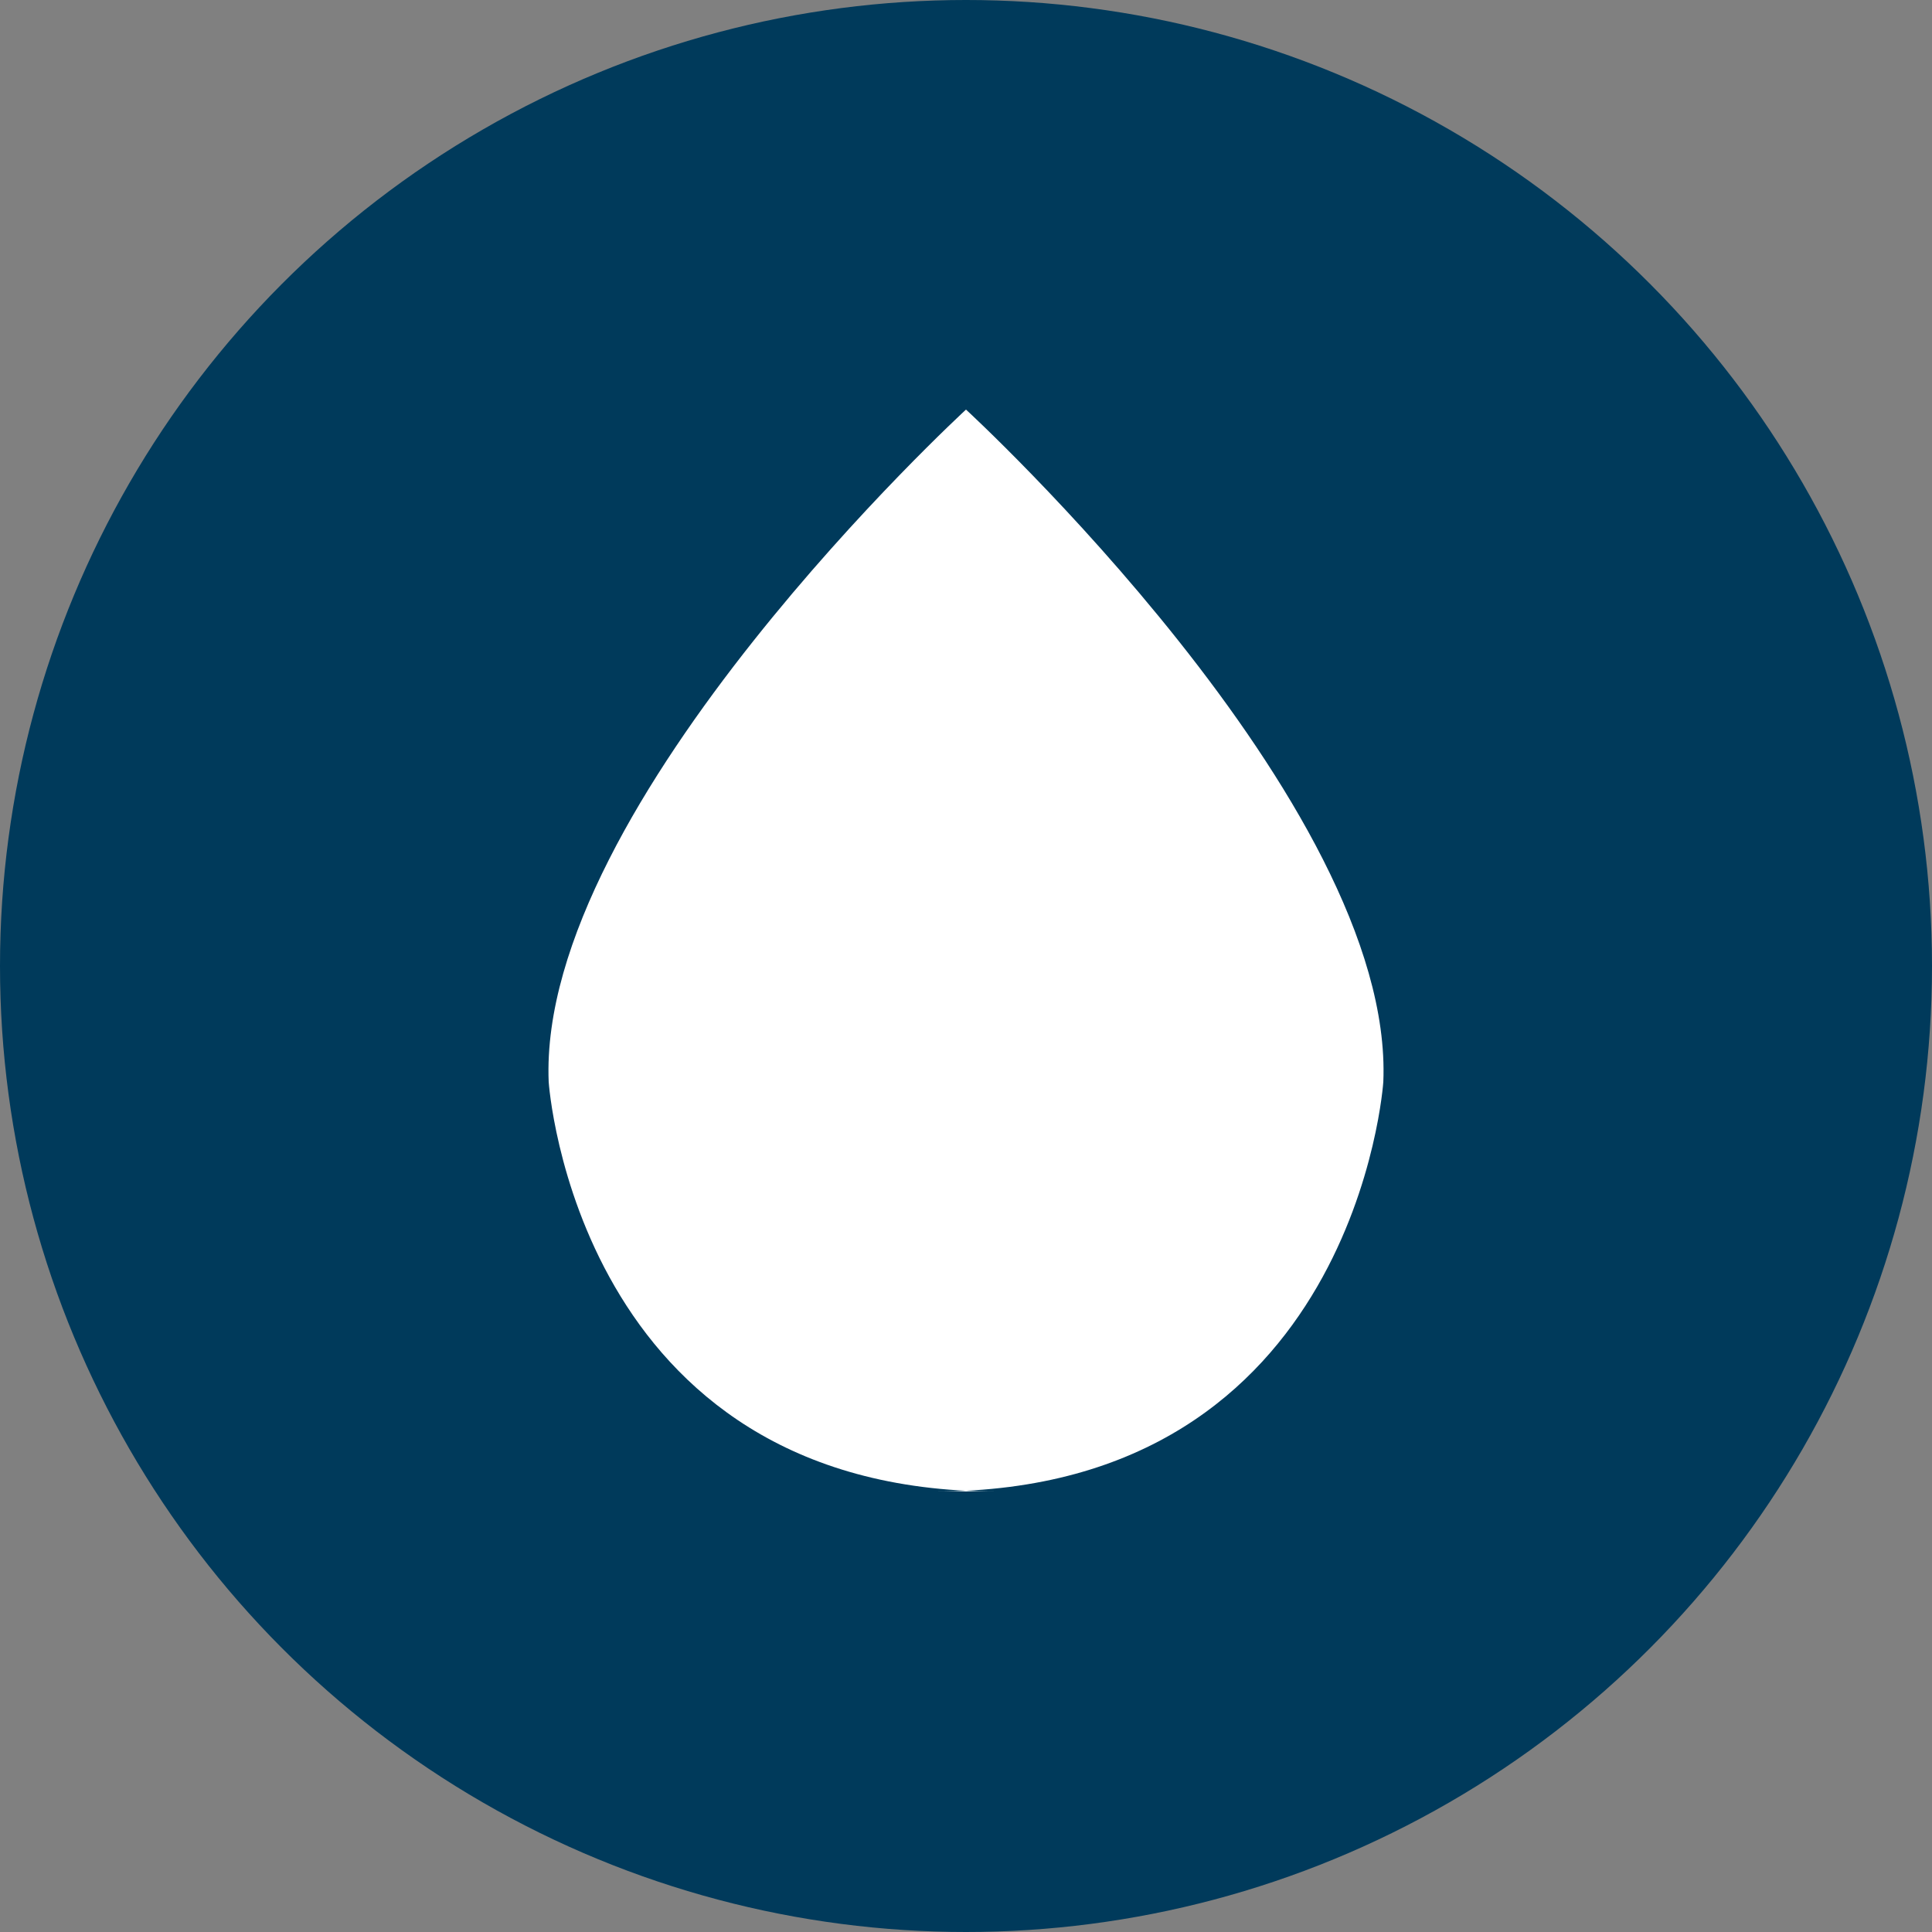
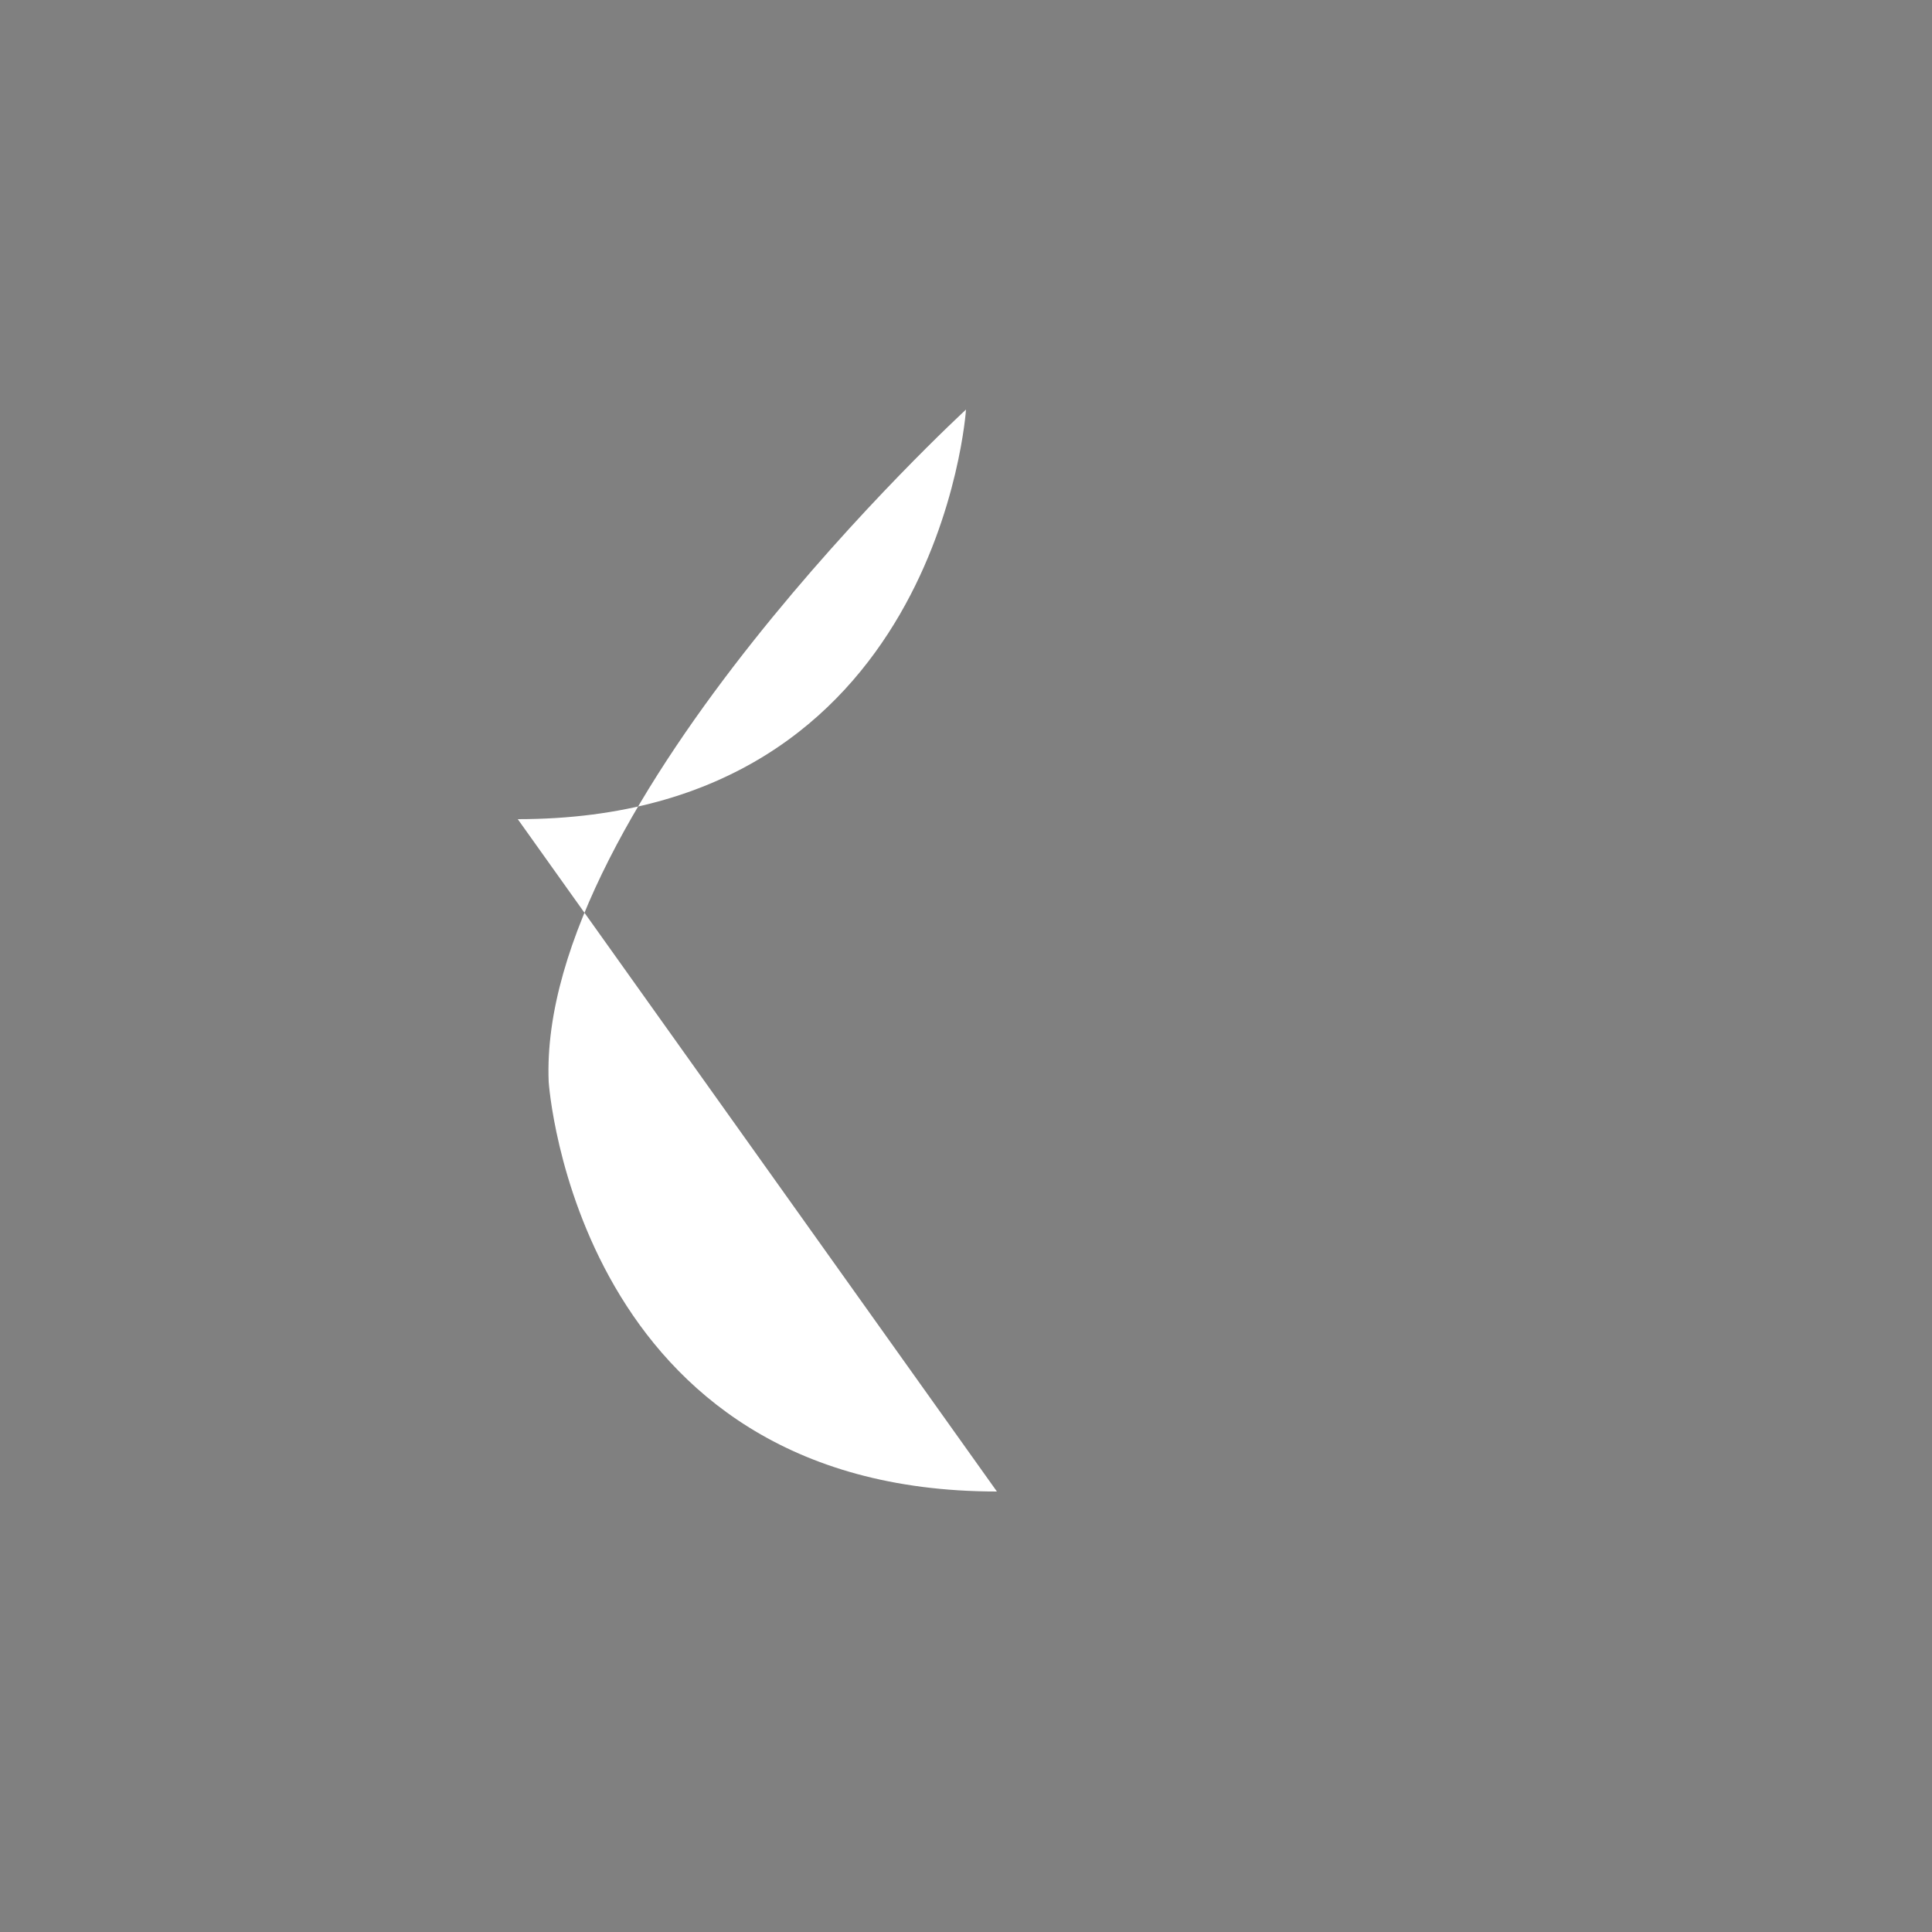
<svg xmlns="http://www.w3.org/2000/svg" version="1.1" id="Capa_1" x="0px" y="0px" viewBox="0 0 50 50" style="enable-background:new 0 0 50 50;" xml:space="preserve">
  <rect x="0" y="0" width="50" height="50" fill="#808080" stroke="none" />
  <style type="text/css">
	.st0{fill:#003A5B;}
	.st1{fill:#FFFFFF;}
</style>
-   <circle class="st0" cx="25" cy="25" r="25" />
-   <path class="st1" d="M25.8,38.6C14.9,38.6,14.2,28,14.2,28C13.9,20.8,25,10.6,25,10.6h0c0,0,11.1,10.2,10.8,17.4  c0,0-0.7,10.6-11.6,10.6" />
+   <path class="st1" d="M25.8,38.6C14.9,38.6,14.2,28,14.2,28C13.9,20.8,25,10.6,25,10.6h0c0,0-0.7,10.6-11.6,10.6" />
</svg>